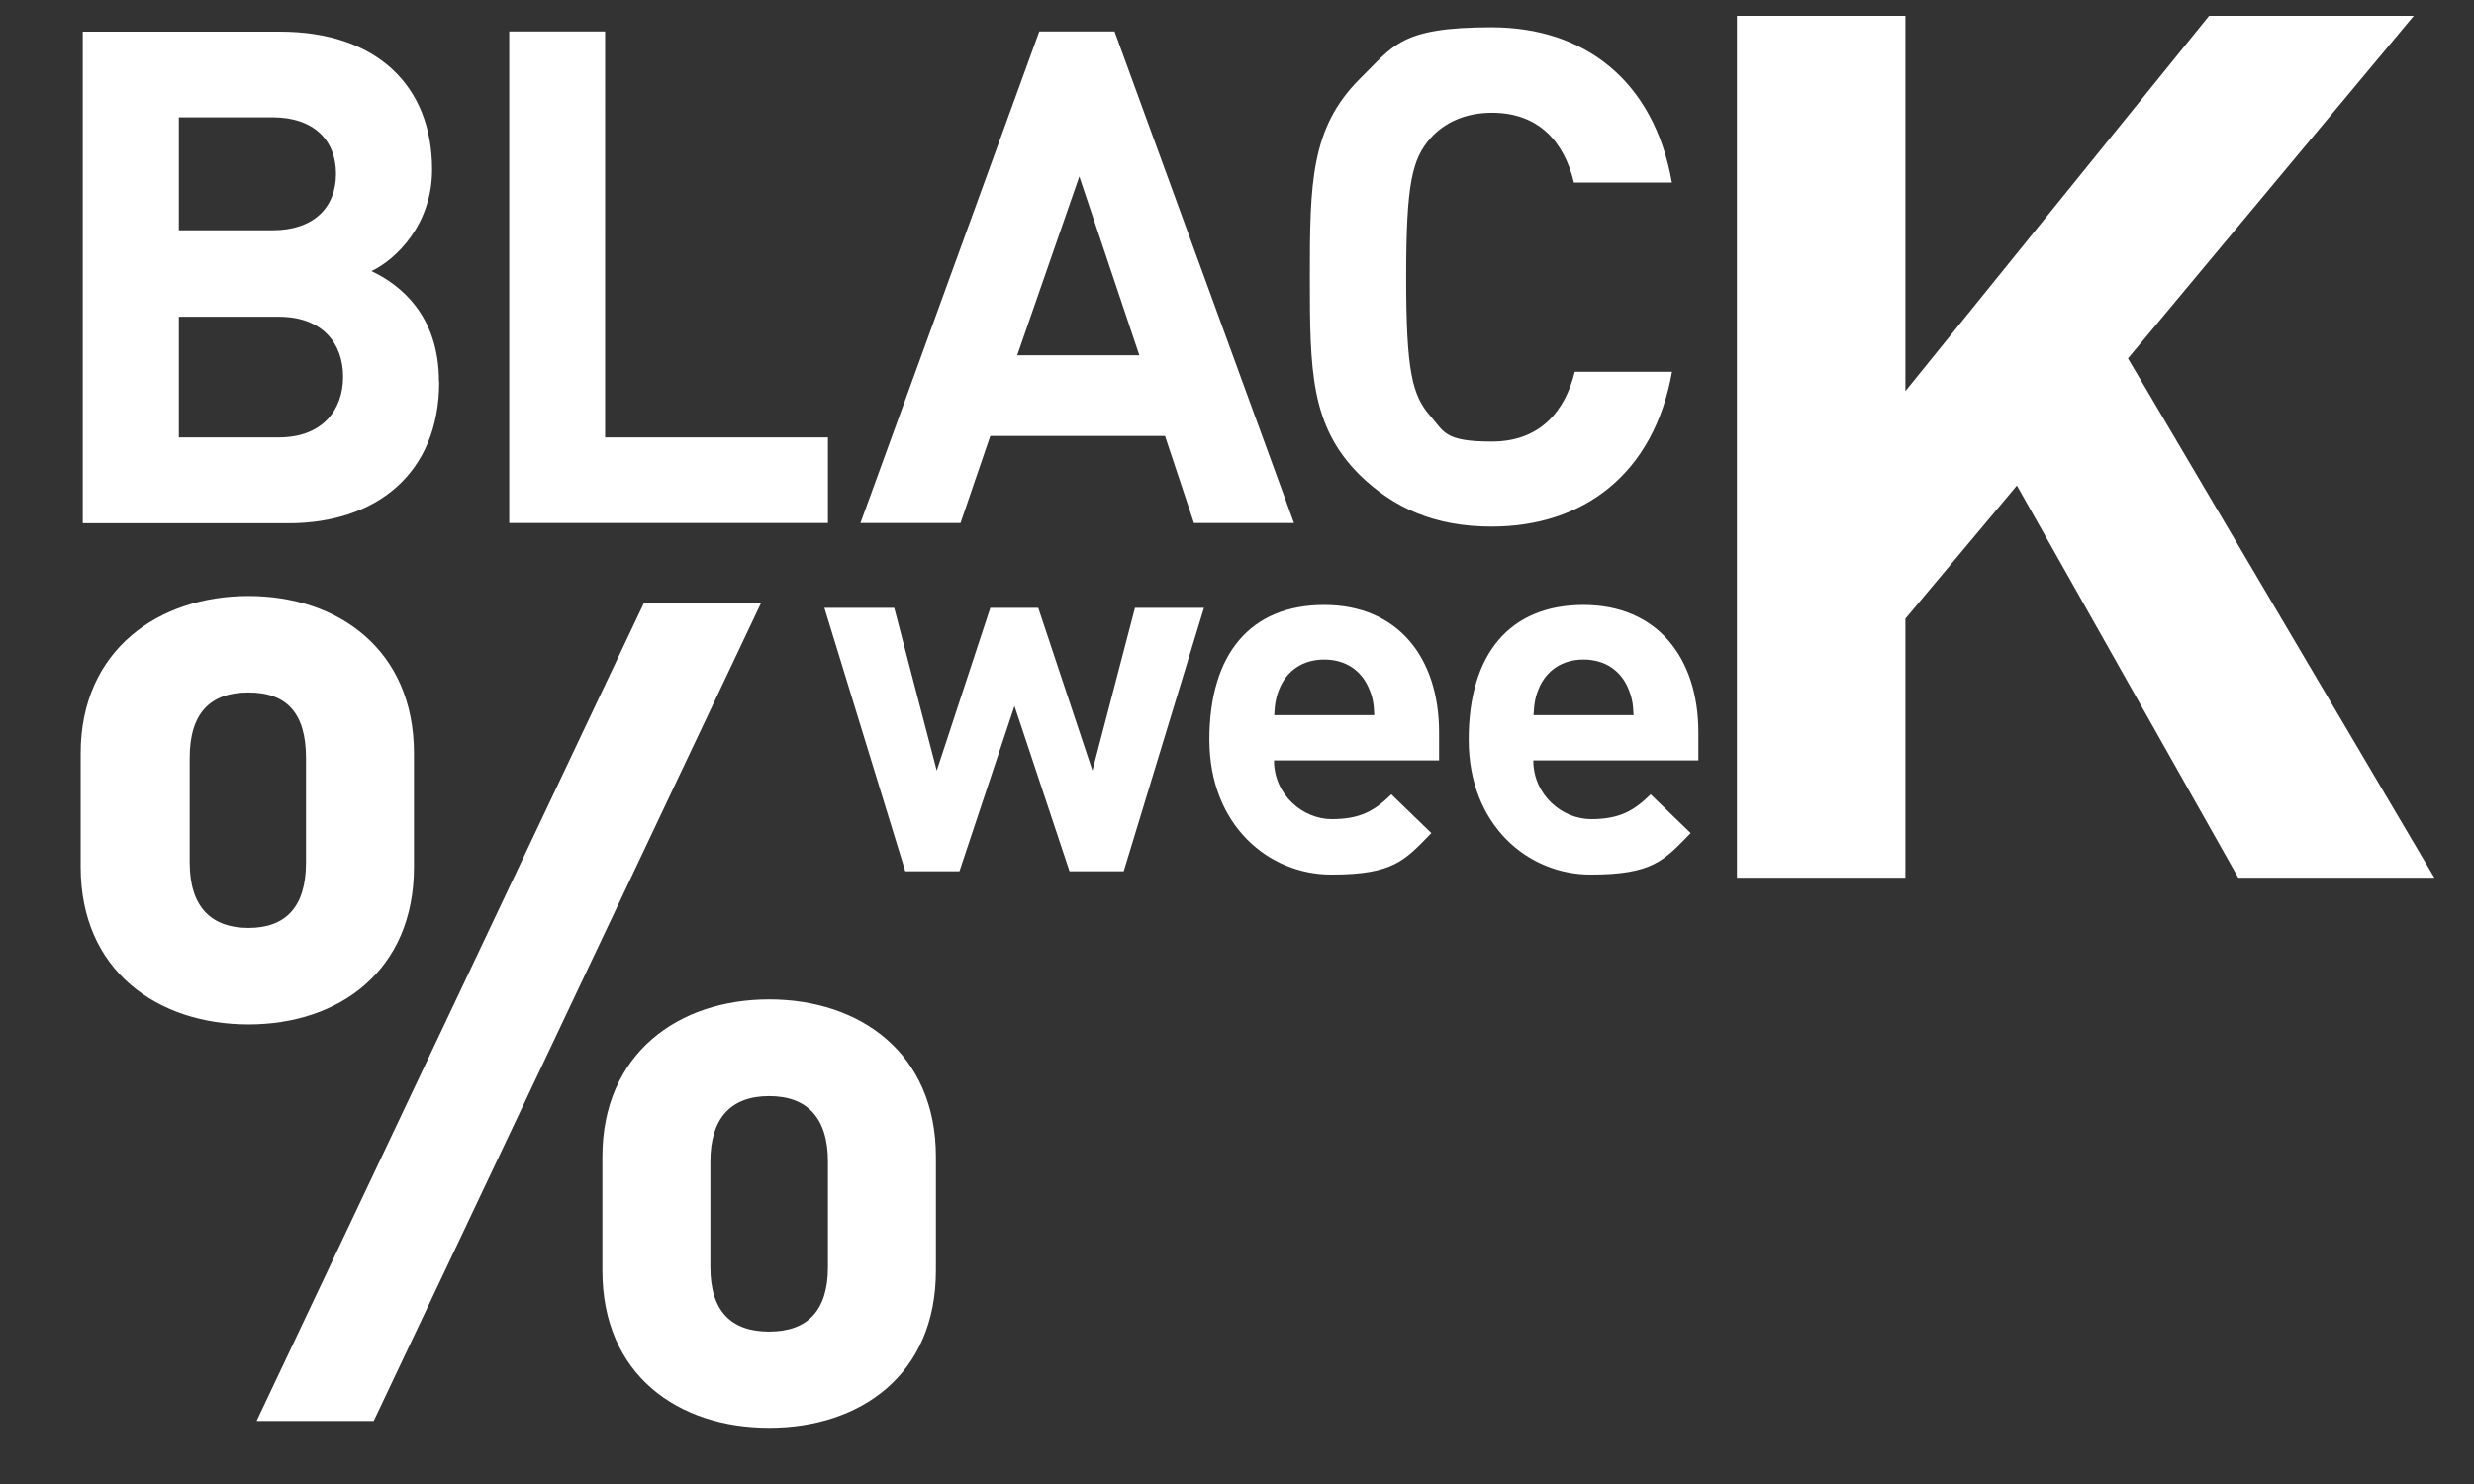
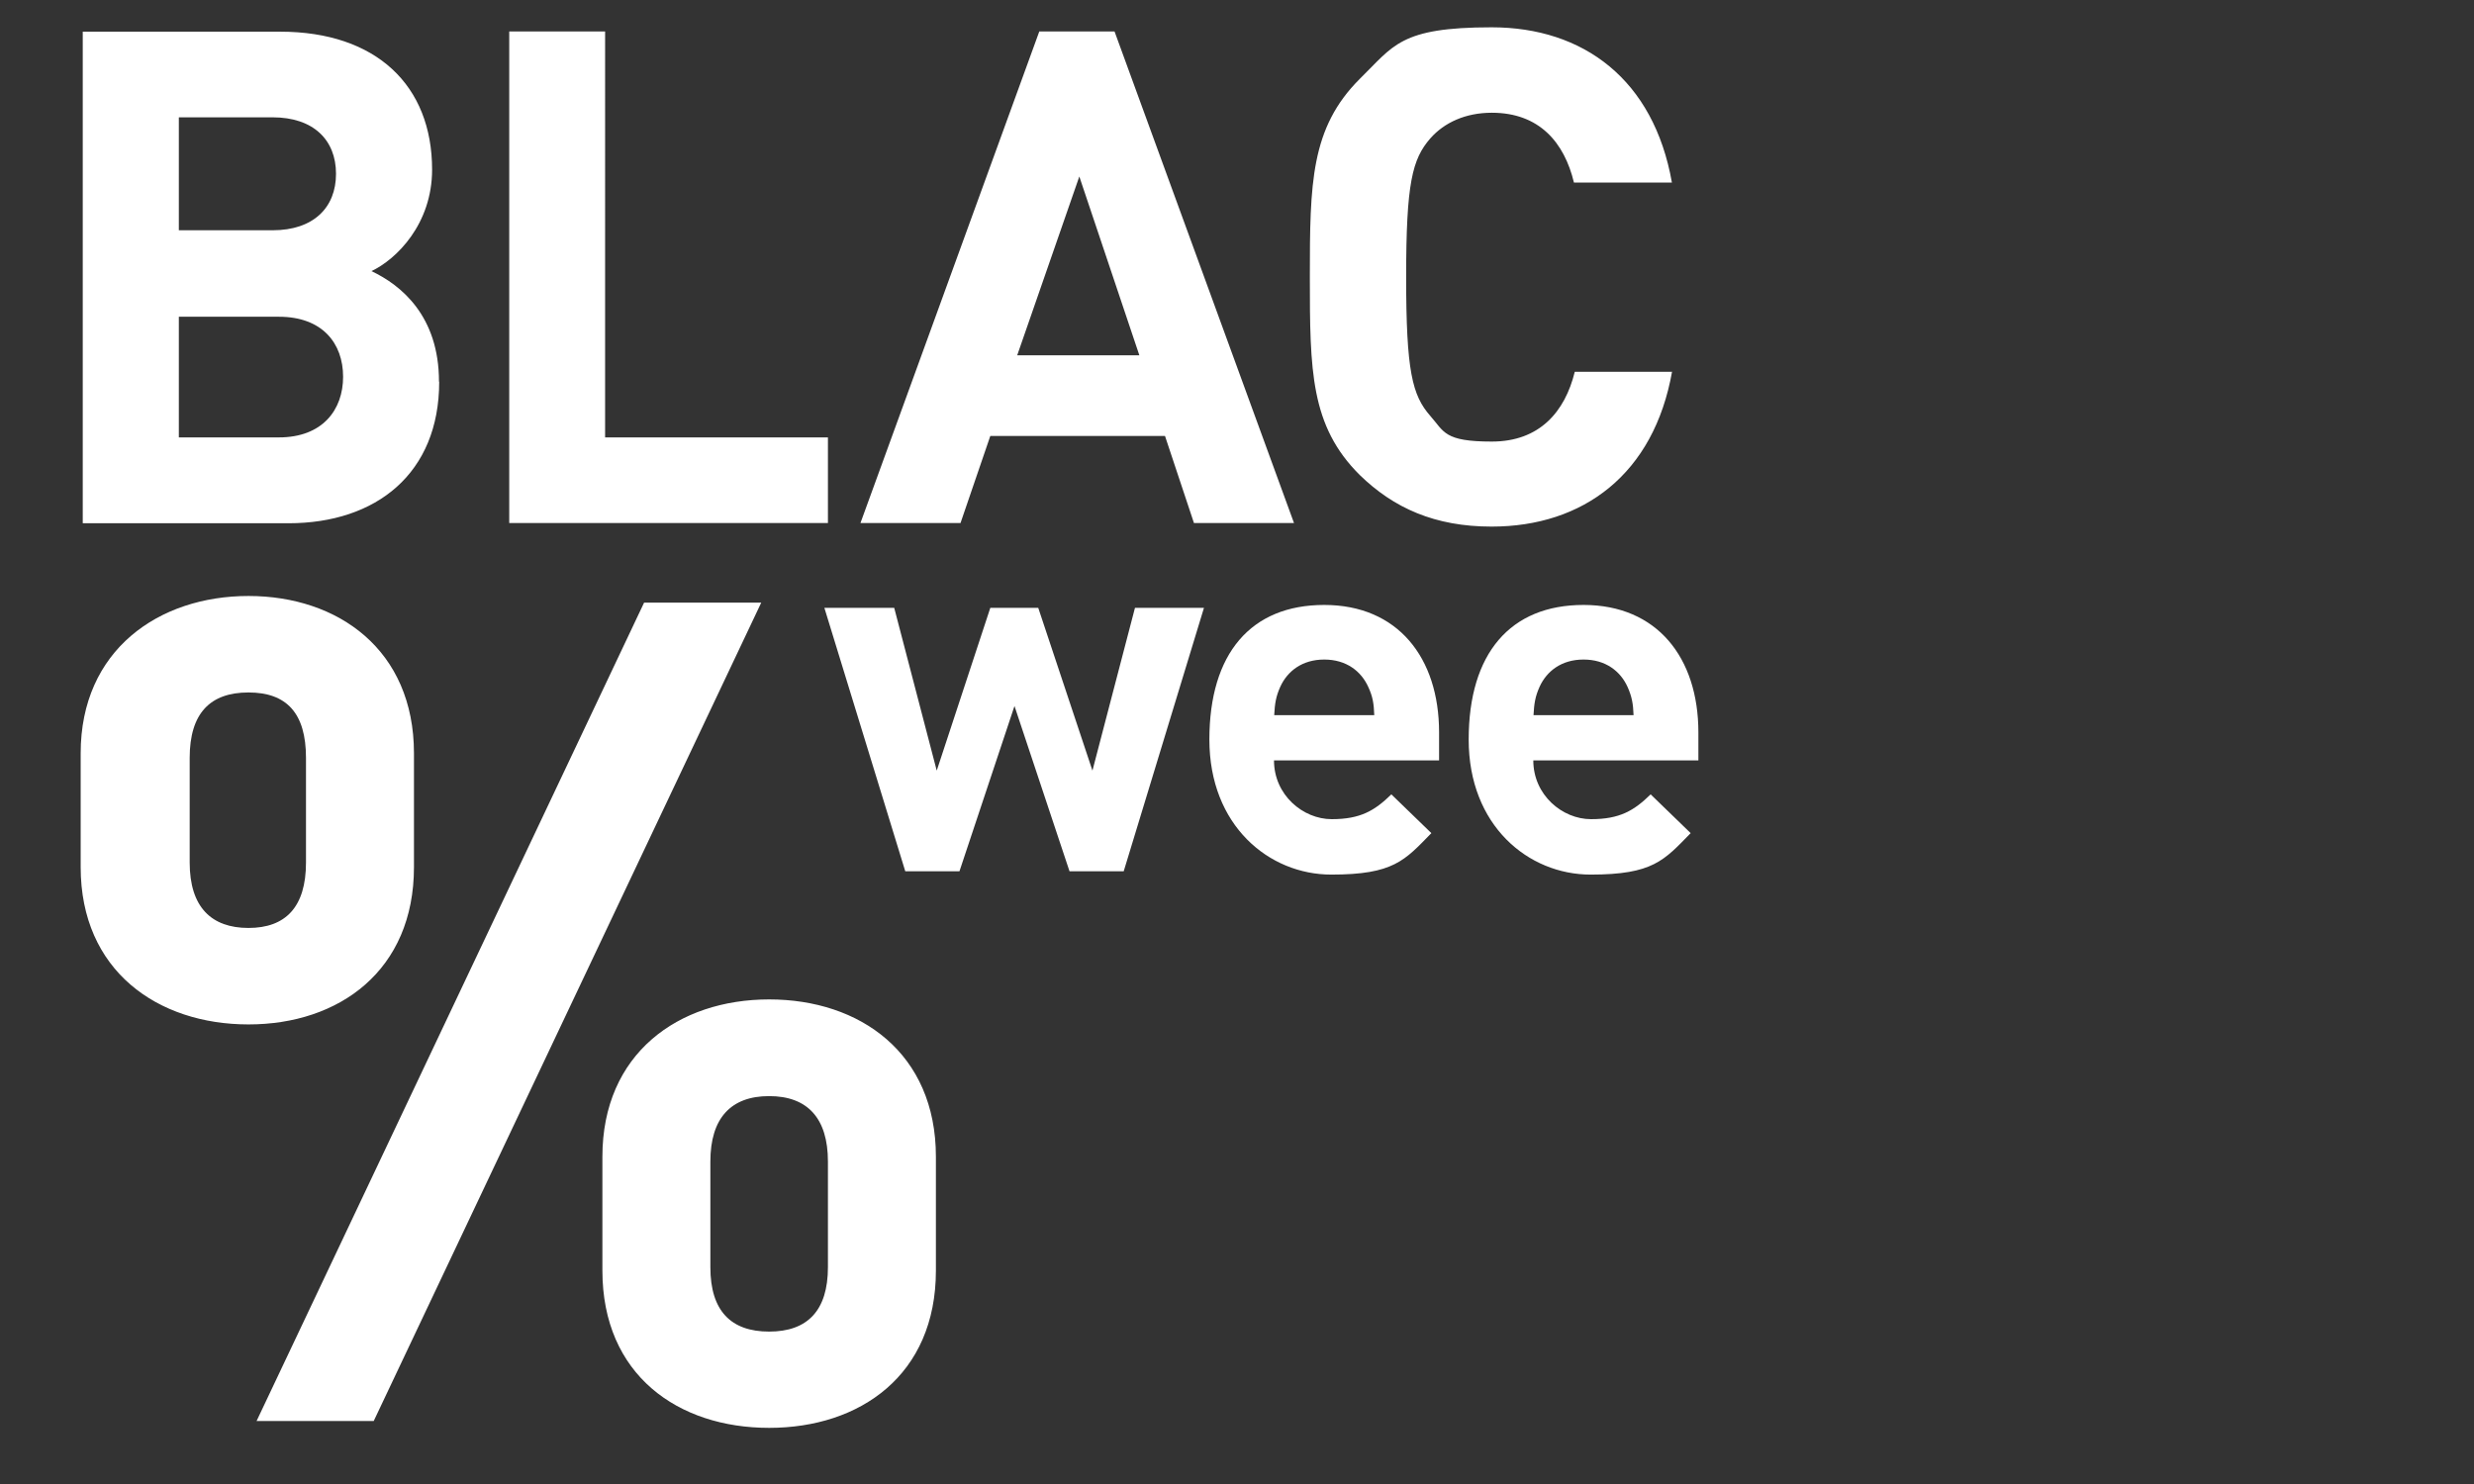
<svg xmlns="http://www.w3.org/2000/svg" id="Ebene_1" version="1.1" viewBox="0 0 1186.9 712.2">
  <rect x="0" y="0" width="1186.9" height="712.2" fill="#333333" stroke="none" />
  <defs>
    <style>
      .st0 {
        fill: none;
      }

      .st1 {
        fill: #1f1d1c;
      }

      .st2 {
        clip-path: url(#clippath-1);
      }

      .st3 {
        clip-path: url(#clippath-2);
      }

      .st4 {
        fill: #fff;
      }

      .st5 {
        display: none;
      }

      .st6 {
        clip-path: url(#clippath);
      }
    </style>
    <clipPath id="clippath">
      <polyline class="st0" points="-523.5 685.2 -523.5 7.6 1167.9 7.6 1167.9 685.2" />
    </clipPath>
    <clipPath id="clippath-1">
      <polyline class="st0" points="-523.5 685.2 -523.5 7.6 1167.9 7.6 1167.9 685.2" />
    </clipPath>
    <clipPath id="clippath-2">
      <polyline class="st0" points="-523.5 685.2 -523.5 7.6 1167.9 7.6 1167.9 685.2" />
    </clipPath>
  </defs>
  <g class="st6">
    <path class="st4" d="M365.2,289.2h-56.2l-185.9,392.7h56.2l185.9-392.7ZM449,609.7v-54.6c0-49.7-36.4-75.5-80-75.5s-80,26-80,75.5v54.6c0,50.2,36.4,75.5,80,75.5s80-25.3,80-75.5M397.2,608.1c0,20.9-9.9,30.9-28.2,30.9s-28.2-9.9-28.2-30.9v-50.7c0-20.9,9.9-31.4,28.2-31.4s28.2,10.5,28.2,31.4v50.7ZM198.6,416.1v-54.6c0-49.7-36.4-75.5-79.4-75.5s-80.5,25.9-80.5,75.5v54.6c0,49.7,36.9,75.5,80.5,75.5s79.4-25.9,79.4-75.5M146.8,413.9c0,21.5-9.9,31.4-27.6,31.4s-28.2-9.9-28.2-31.4v-50.2c0-21.5,9.9-31.4,28.2-31.4s27.6,9.9,27.6,31.4v50.2Z" />
  </g>
  <g class="st2">
    <path class="st4" d="M802.2,178.4h-46.7c-4.7,19.2-16.9,33.5-39.8,33.5s-22.8-4.7-29.5-12.3c-8.7-9.9-11.6-21.5-11.6-66.6s2.9-56.6,11.6-66.6c6.7-7.6,16.9-12.3,29.5-12.3,22.8,0,34.8,14.3,39.4,33.5h47c-8.7-49.4-42.4-74.5-86.5-74.5s-47,8.9-63.3,24.8c-23.5,23.5-23.9,50-23.9,95s.3,71.5,23.9,95c16.3,15.9,36.1,24.8,63.3,24.8,43.9,0,77.9-25.1,86.6-74.5M546.6,170.5h-58.6l29.8-85.8,28.8,85.8ZM620.8,251L534.7,15.1h-36.1l-85.8,235.9h48l14.3-41.8h83.8l13.9,41.8h48ZM397.2,251v-41.1h-106.9V15.1h-46v235.9h153ZM161.2,83.4c0,16.3-10.9,27.1-30.4,27.1h-45v-54.2h45c19.5,0,30.4,10.8,30.4,27.1M164.6,180.8c0,15.9-9.9,29.1-30.8,29.1h-48v-57.9h48c20.9,0,30.8,12.8,30.8,28.8M210.6,183.1c0-31.5-18.2-46.3-32.4-53,11.9-5.6,29.1-22.5,29.1-48.7,0-40.4-26.8-66.2-72.9-66.2H39.7v235.9h98.7c42.1,0,72.3-23.9,72.3-67.9" />
  </g>
  <g class="st3">
    <path class="st4" d="M783.7,343.2h-48c.3-5.6.8-8.9,2.9-13.6,3.4-7.5,10.5-13.1,21.1-13.1s17.7,5.6,21.1,13.1c2.1,4.7,2.7,8.1,2.9,13.6M814.8,364.8v-13.3c0-36-19.9-61.2-55.1-61.2s-55.1,23.3-55.1,64.6,28.6,64.8,58.5,64.8,35.2-6.8,48-19.9l-19.2-18.6c-8,7.8-14.8,11.9-28.6,11.9s-27.7-11.6-27.7-28.2h79.2ZM659.3,343.2h-48c.3-5.6.8-8.9,2.9-13.6,3.4-7.5,10.5-13.1,21.1-13.1s17.7,5.6,21.1,13.1c2.2,4.7,2.7,8.1,2.9,13.6M690.4,364.8v-13.3c0-36-19.9-61.2-55.1-61.2s-55.1,23.3-55.1,64.6,28.6,64.8,58.5,64.8,35.2-6.8,48-19.9l-19.2-18.6c-8,7.8-14.8,11.9-28.6,11.9s-27.7-11.6-27.7-28.2h79.2ZM577.8,291.7h-33.3l-20.4,78.1-26-78.1h-23l-25.7,78.1-20.4-78.1h-33.5l38.8,126.4h26l26.4-79.3,26.4,79.3h26l38.5-126.4Z" />
  </g>
-   <polygon class="st4" points="1059.8 7.6 914.1 187.7 914.1 7.6 833.3 7.6 833.3 421.2 914.1 421.2 914.1 296.9 967.6 233 1073.8 421.2 1167.9 421.2 1020.9 172 1158 7.6 1059.8 7.6" />
  <g class="st5">
    <path class="st1" d="M2465.6,414.1v13.8h-10.6v-13.8h-13.9v-10.6h13.9v-13.8h10.6v13.8h13.8v10.6h-13.8Z" />
    <path class="st1" d="M2521.8,437.5v-49.5l-12.6,10.8v-12.1l12.6-10.8h11.2v61.6h-11.2Z" />
    <path class="st1" d="M2564.8,438c-10,0-18.7-6.6-18.7-18.4v-26c0-11.8,8.8-18.4,18.7-18.4s18.6,6.6,18.6,18.4v26c0,11.8-8.7,18.4-18.6,18.4ZM2572.2,393.9c0-5.2-2.9-8.4-7.4-8.4s-7.5,3.2-7.5,8.4v25.7c0,5.2,3,8.3,7.5,8.3s7.4-3.1,7.4-8.3v-25.7Z" />
    <path class="st1" d="M2621.9,407.7c-6.9,0-12.7-4.1-12.7-11.8v-8.6c0-7.8,5.8-11.8,12.7-11.8s12.5,4.1,12.5,11.8v8.6c0,7.7-5.7,11.8-12.5,11.8ZM2626.2,387.6c0-3.3-1.5-4.9-4.3-4.9s-4.4,1.5-4.4,4.9v7.9c0,3.3,1.5,4.9,4.4,4.9s4.3-1.5,4.3-4.9v-7.9ZM2631.3,437.5h-8.8l29.1-61.6h8.8l-29.1,61.6ZM2661.1,438c-6.9,0-12.6-4-12.6-11.8v-8.6c0-7.8,5.7-11.8,12.6-11.8s12.6,4.1,12.6,11.8v8.6c0,7.9-5.7,11.8-12.6,11.8ZM2665.4,418c0-3.3-1.5-4.9-4.4-4.9s-4.4,1.6-4.4,4.9v8c0,3.3,1.5,4.9,4.4,4.9s4.4-1.5,4.4-4.9v-8Z" />
    <path class="st1" d="M2444,541.2v-61.6h40.5v10.8h-28.5v14.5h24.3v10.8h-24.3v14.9h28.5v10.8h-40.5Z" />
    <path class="st1" d="M2518.4,541.2l-8.3-13.5-8.2,13.5h-13.5l15.6-23-14.9-22.1h13.5l7.6,12.8,7.7-12.8h13.5l-14.9,22.1,15.6,23h-13.7Z" />
    <path class="st1" d="M2551.6,541.2c-9.1,0-13-6.5-13-12.8v-22.3h-4.8v-8.6h4.8v-13.3h11.2v13.3h8v8.6h-8v21.6c0,2.6,1.2,4.1,3.9,4.1h4.1v9.5h-6.2Z" />
    <path class="st1" d="M2590.7,508.5c-1.7-1.7-3.2-2.7-6-2.7s-7.2,2.6-7.2,8.3v27.1h-11.2v-45h10.9v4.3c2.2-2.6,6.5-4.9,11.3-4.9s7.5,1.1,10.7,4.3l-8.5,8.6Z" />
-     <path class="st1" d="M2626,541.2v-3.9c-3,3-5.9,4.3-11,4.3s-8.9-1.4-11.5-4c-2.4-2.5-3.7-6.2-3.7-10.1,0-7.1,4.9-13,15.6-13h10.5v-2.2c0-4.9-2.4-7.1-8.4-7.1s-6.2,1.1-8.7,3.9l-7.1-7c4.4-4.9,8.7-6.4,16.2-6.4,12.7,0,19.2,5.3,19.2,15.9v29.7h-11ZM2625.8,522.2h-8.6c-4.5,0-6.7,1.8-6.7,5.2s2.2,5.1,6.9,5.1,4.8-.4,6.7-2.2c1.3-1.1,1.7-2.9,1.7-5.7v-2.5Z" />
    <path class="st1" d="M2646.1,521.8v-10.5h26.6v10.5h-26.6Z" />
    <path class="st1" d="M2716.1,541.2l-12-24.5h-8.7v24.5h-12.1v-61.6h24.2c12.6,0,20,8.6,20,18.8s-5.2,14-11.2,16.2l13.7,26.5h-13.9ZM2706.6,490.4h-11.3v16.3h11.3c5.2,0,8.8-3.3,8.8-8.1s-3.4-8.2-8.8-8.2Z" />
    <path class="st1" d="M2759.4,541.2v-3.9c-3,3-5.9,4.3-11,4.3s-8.9-1.4-11.5-4c-2.4-2.5-3.7-6.2-3.7-10.1,0-7.1,4.9-13,15.6-13h10.5v-2.2c0-4.9-2.4-7.1-8.4-7.1s-6.2,1.1-8.7,3.9l-7.1-7c4.4-4.9,8.7-6.4,16.2-6.4,12.7,0,19.2,5.3,19.2,15.9v29.7h-11ZM2759.2,522.2h-8.6c-4.5,0-6.7,1.8-6.7,5.2s2.2,5.1,6.9,5.1,4.8-.4,6.7-2.2c1.3-1.1,1.7-2.9,1.7-5.7v-2.5Z" />
-     <path class="st1" d="M2813.9,537.7c-2.5,2.6-6.5,4.1-10.8,4.1s-8.1-1.3-11.2-4.8v4.3h-10.8v-61.6h11.2v20.5c2.9-3.3,6.3-4.5,10.8-4.5s8.4,1.4,10.8,4.1c4.3,4.4,4.7,11.4,4.7,18.9s-.4,14.6-4.7,18.9ZM2799.7,505.8c-6.8,0-7.6,5.6-7.6,12.8s.9,12.9,7.6,12.9,7.6-5.7,7.6-12.9-.9-12.8-7.6-12.8Z" />
-     <path class="st1" d="M2850.6,541.2v-3.9c-3,3-5.9,4.3-11,4.3s-8.9-1.4-11.5-4c-2.4-2.5-3.7-6.2-3.7-10.1,0-7.1,4.9-13,15.6-13h10.5v-2.2c0-4.9-2.4-7.1-8.4-7.1s-6.2,1.1-8.7,3.9l-7.1-7c4.4-4.9,8.7-6.4,16.2-6.4,12.7,0,19.2,5.3,19.2,15.9v29.7h-11ZM2850.3,522.2h-8.6c-4.5,0-6.7,1.8-6.7,5.2s2.2,5.1,6.9,5.1,4.8-.4,6.7-2.2c1.3-1.1,1.7-2.9,1.7-5.7v-2.5Z" />
-     <path class="st1" d="M2886,541.2c-9.1,0-13-6.5-13-12.8v-22.3h-4.8v-8.6h4.8v-13.3h11.2v13.3h8v8.6h-8v21.6c0,2.6,1.2,4.1,3.9,4.1h4.1v9.5h-6.2Z" />
    <path class="st1" d="M2914.7,541.2c-9.1,0-13-6.5-13-12.8v-22.3h-4.8v-8.6h4.8v-13.3h11.2v13.3h8v8.6h-8v21.6c0,2.6,1.2,4.1,3.9,4.1h4.1v9.5h-6.2Z" />
    <path class="st1" d="M2942.9,493.2l-5.3-3.3.2,6.3h-4.7l.3-6.3-5.3,3.3-2.3-4,5.5-2.9-5.5-2.9,2.3-4,5.3,3.3-.3-6.3h4.7l-.2,6.3,5.3-3.3,2.3,4-5.6,2.9,5.6,2.9-2.3,4Z" />
  </g>
</svg>